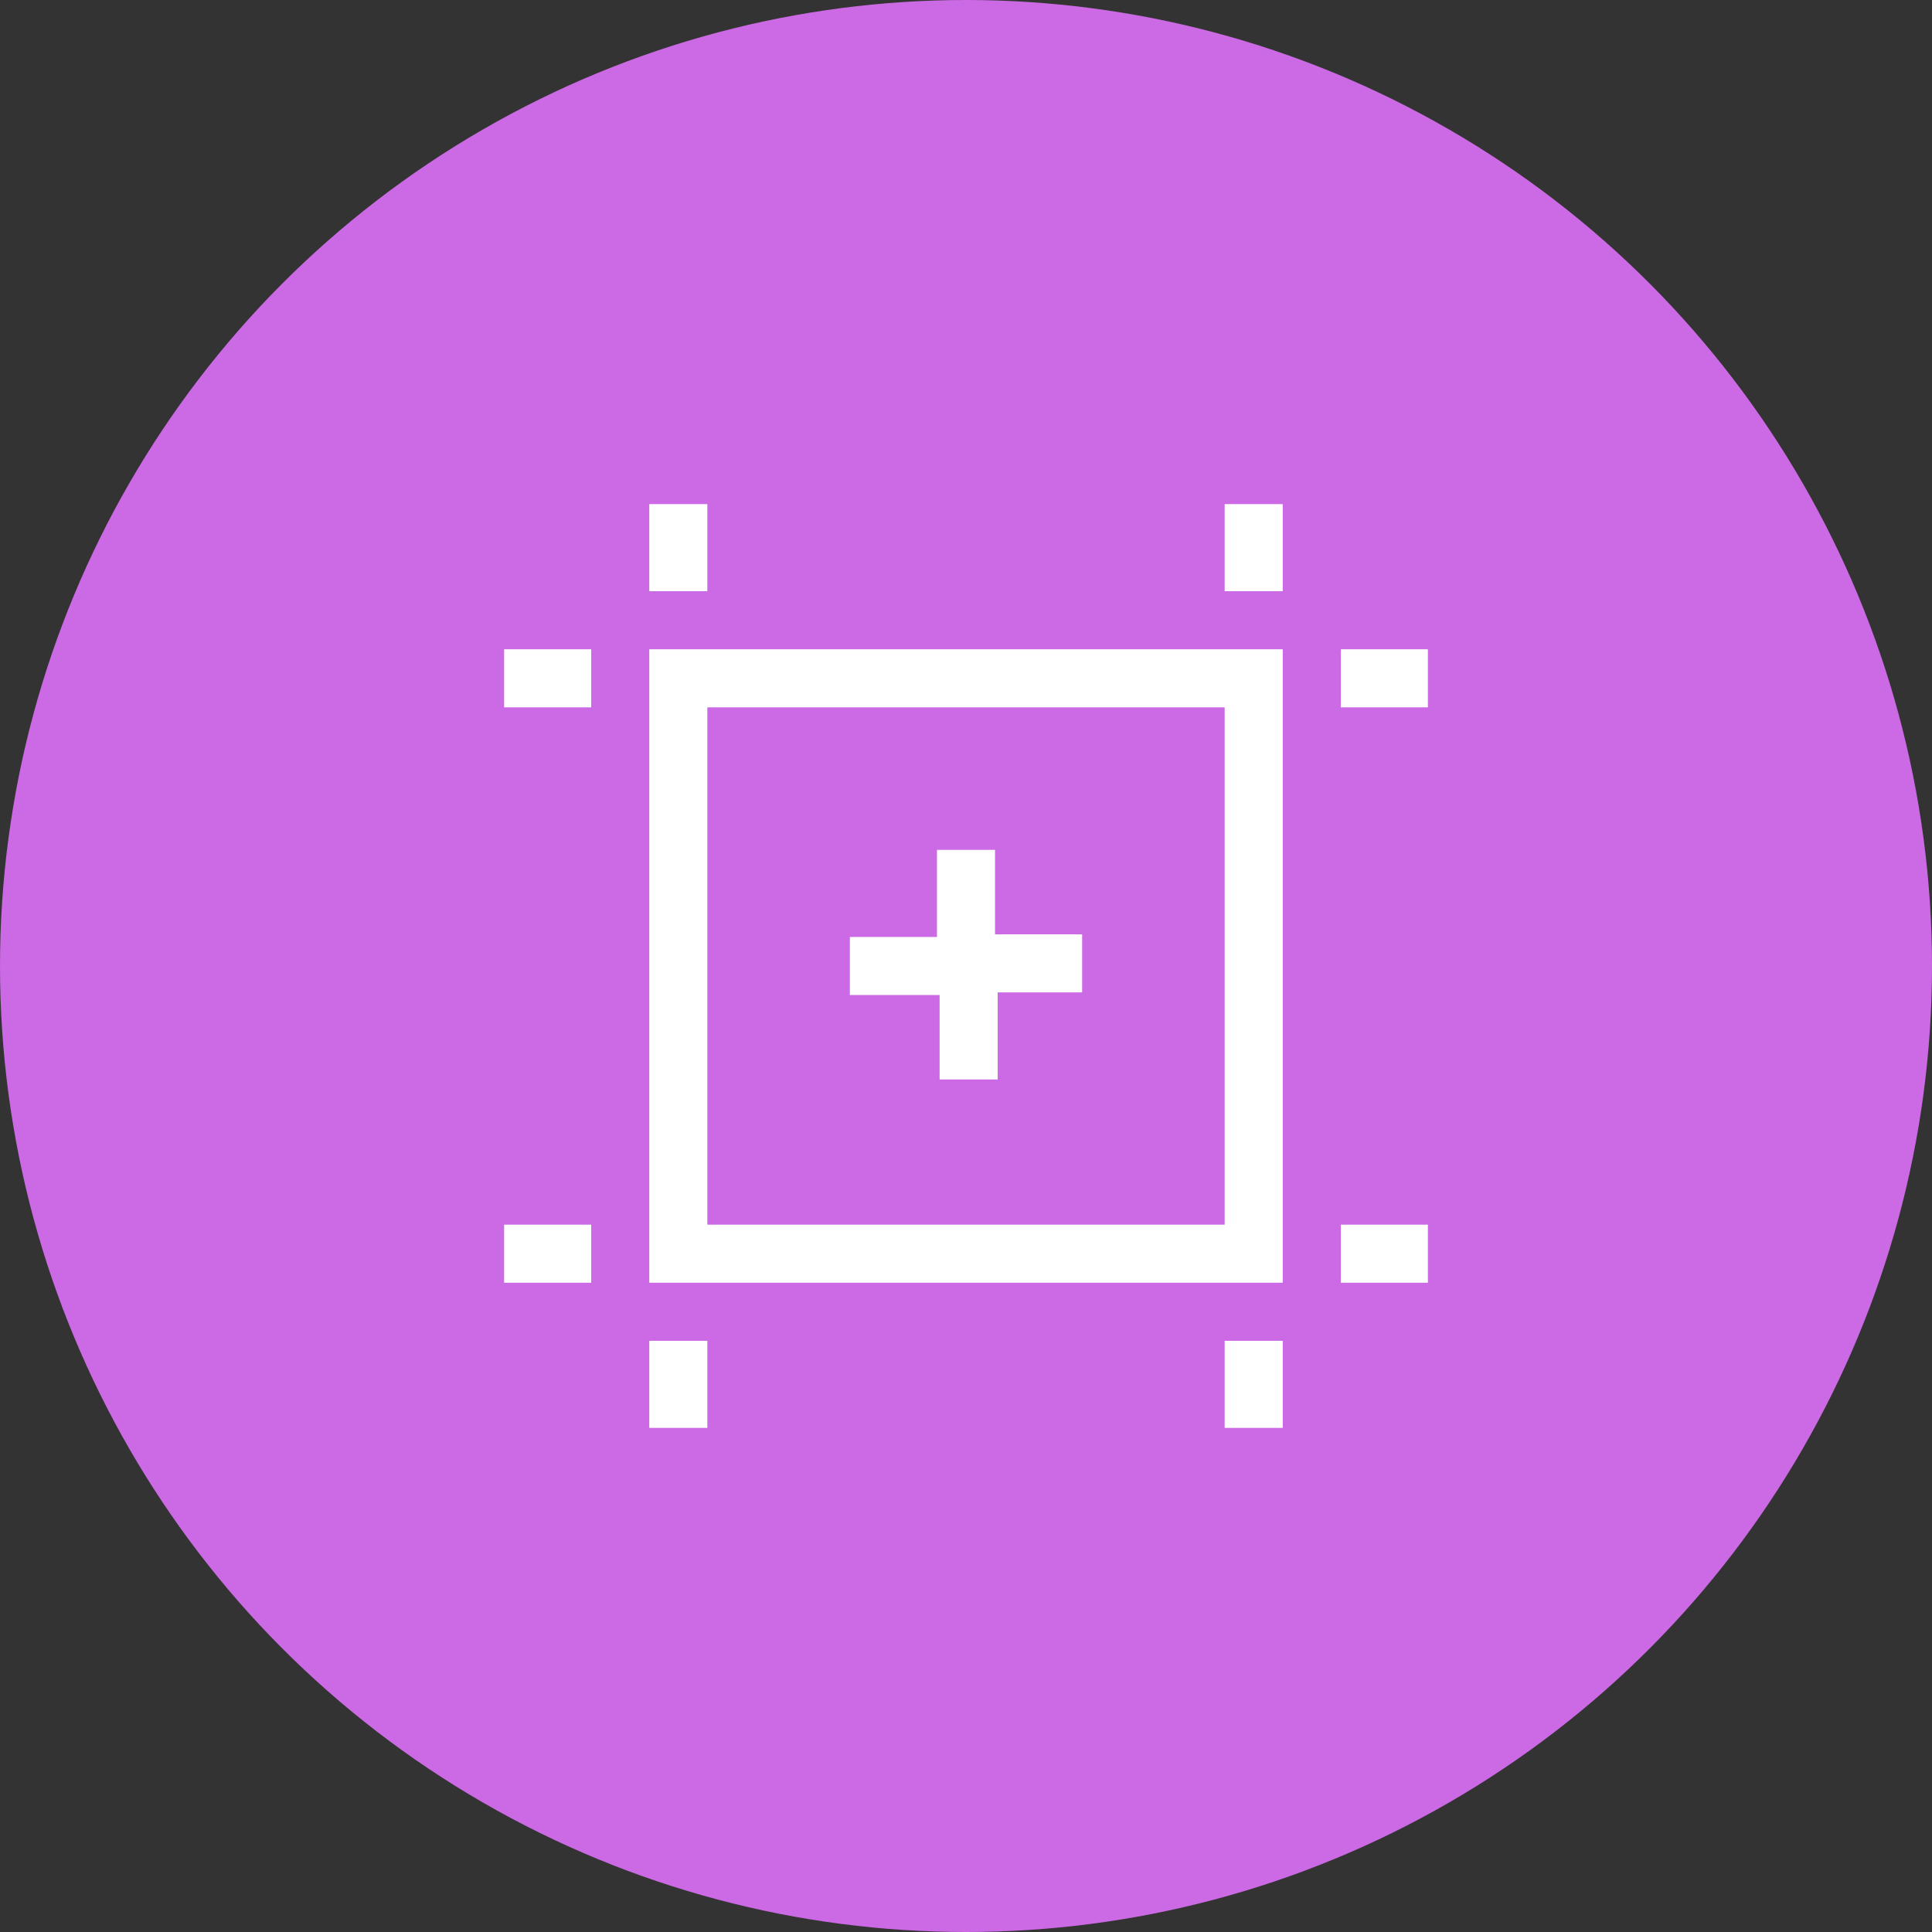
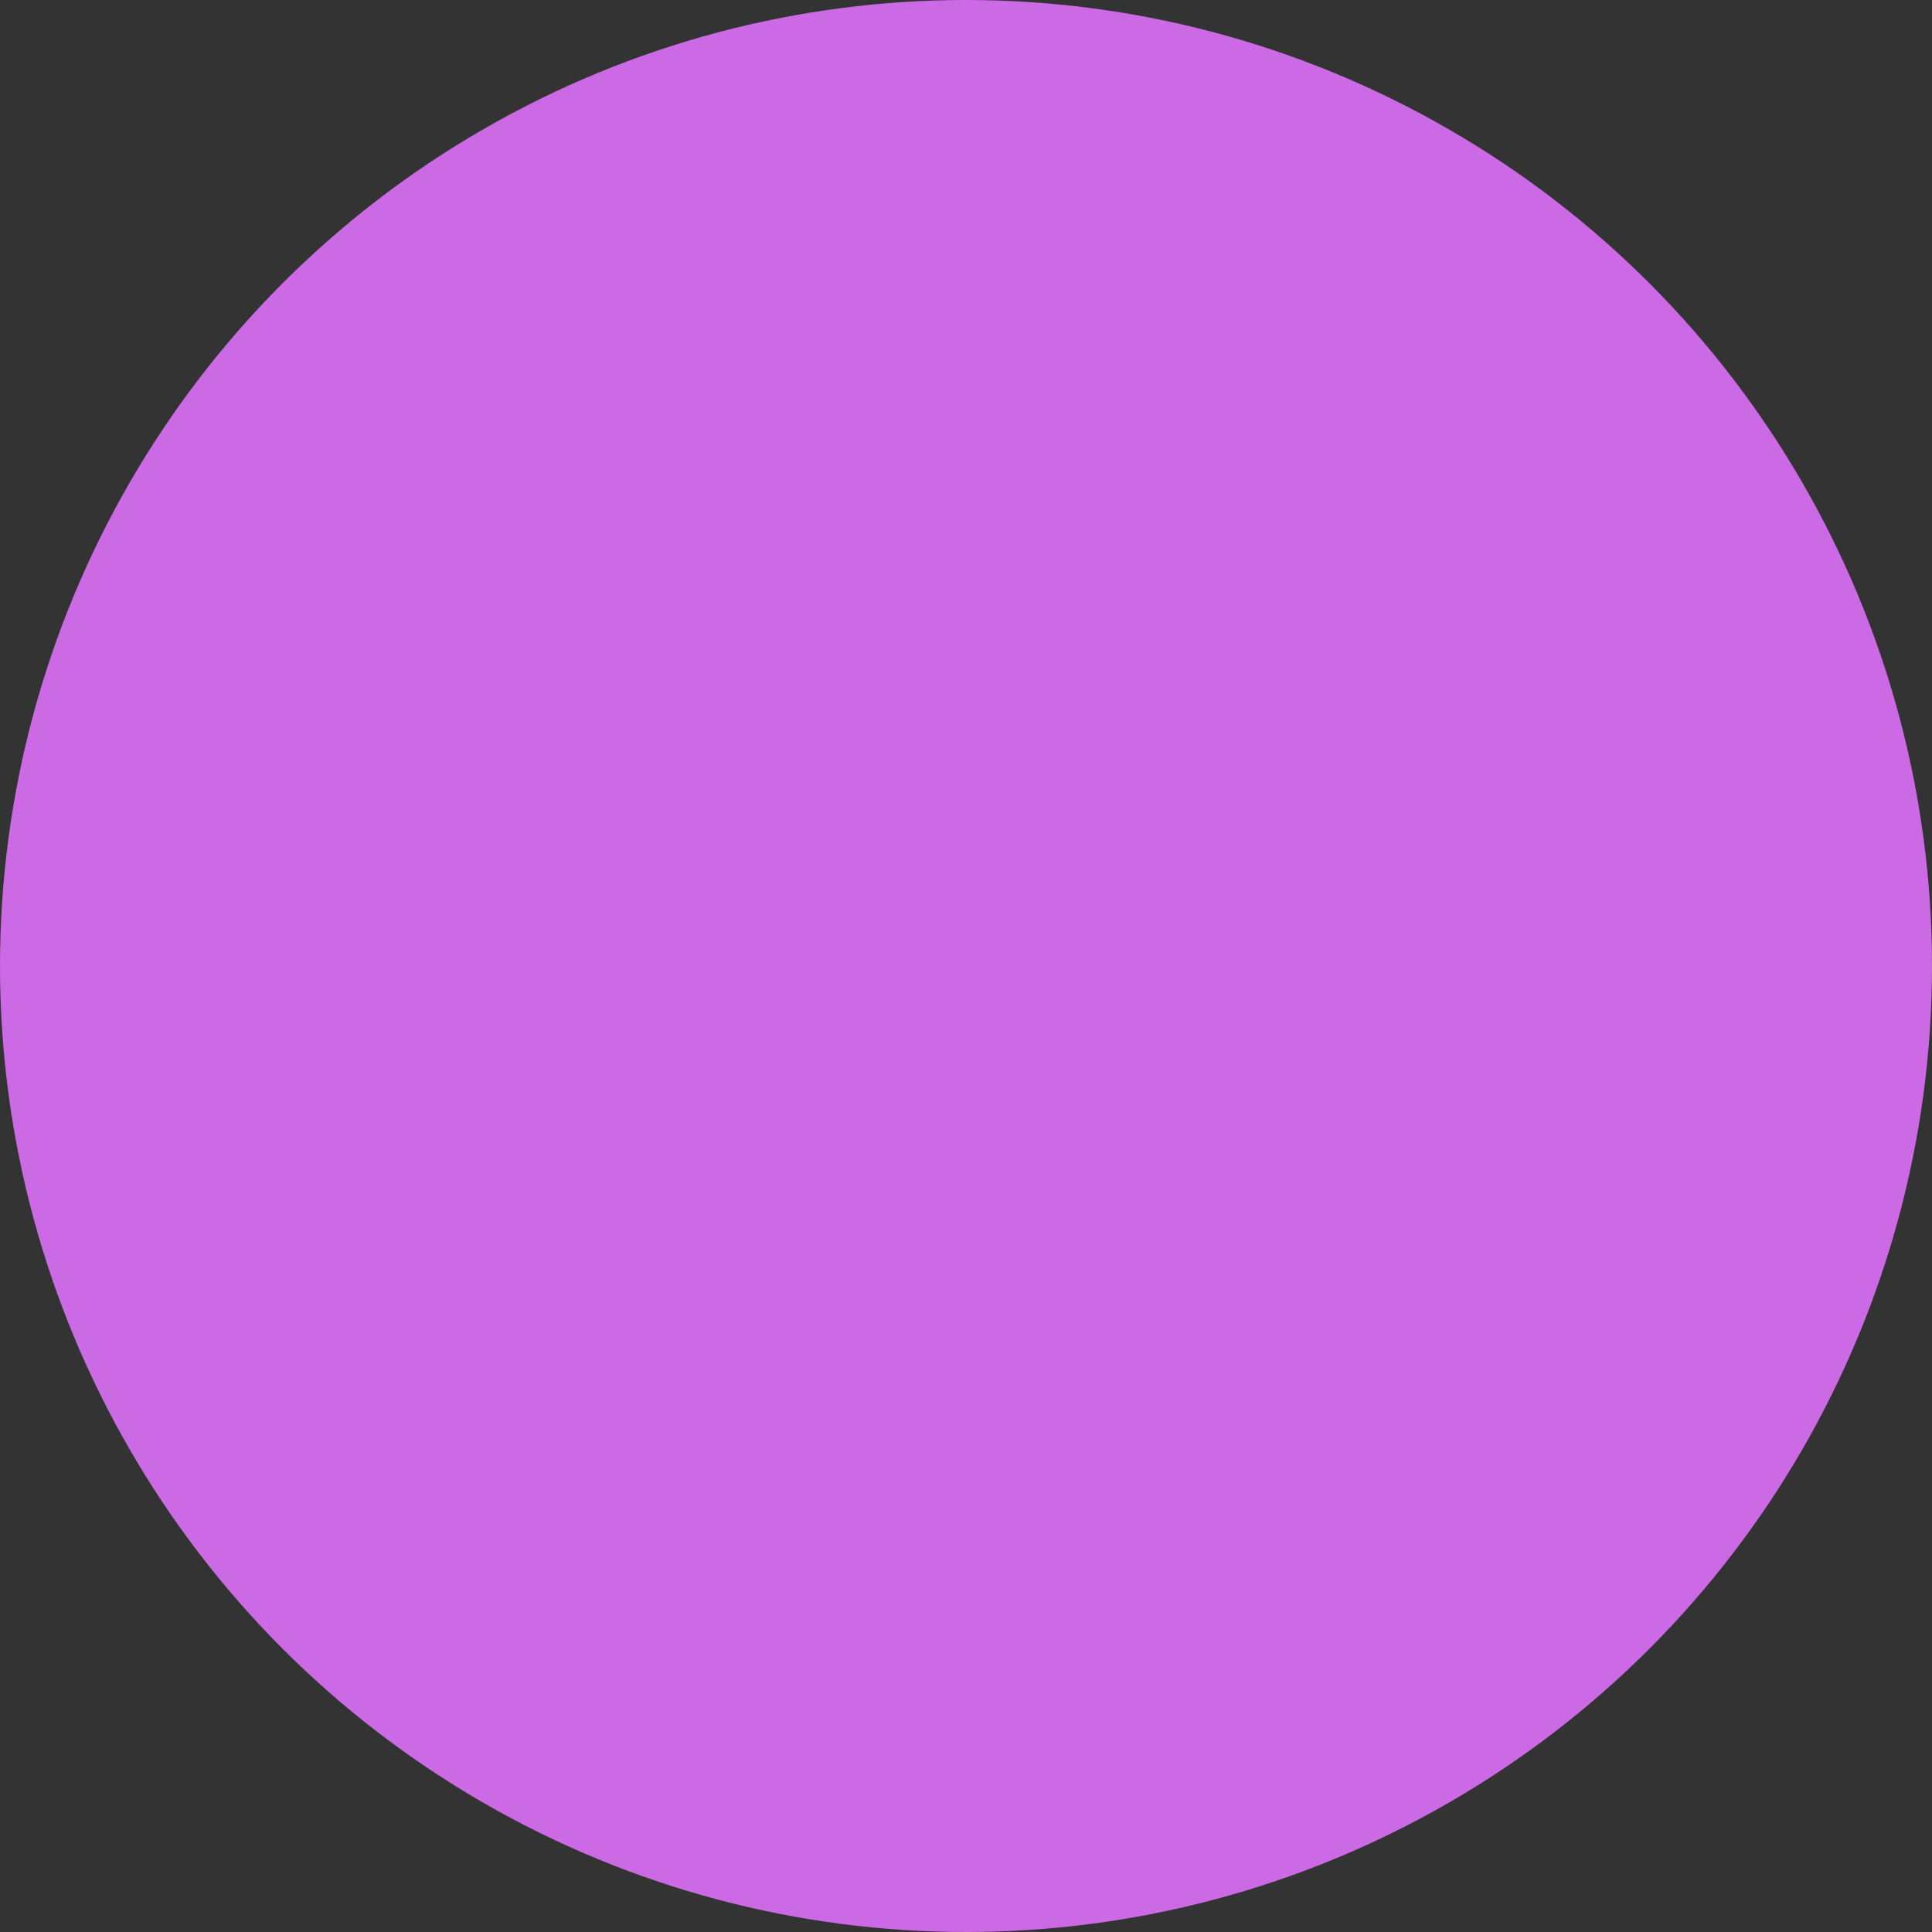
<svg xmlns="http://www.w3.org/2000/svg" version="1.1" id="Design_focused" x="0px" y="0px" viewBox="0 0 73.2 73.2" style="enable-background:new 0 0 73.2 73.2;" xml:space="preserve">
  <rect x="0" y="0" width="73.2" height="73.2" fill="#333333" stroke="none" />
  <style type="text/css">
	.st0{fill:#CC69E5;}
	.st1{fill:#FFFFFF;}
</style>
  <circle id="Ellipse_616_copy_4" class="st0" cx="36.6" cy="36.6" r="36.6" />
-   <path class="st1" d="M26.8,19.1v3.3h-2.2v-3.3H26.8z M48.6,19.1v3.3h-2.2v-3.3H48.6z M19.1,24.6h3.3v2.2h-3.3V24.6z M54.1,26.8h-3.3  v-2.2h3.3V26.8z M19.1,46.4h3.3v2.2h-3.3V46.4z M54.1,48.6h-3.3v-2.2h3.3V48.6z M24.6,54.1v-3.3h2.2v3.3H24.6z M46.4,54.1v-3.3h2.2  v3.3H46.4z M24.6,48.6v-24h24v24H24.6z M46.4,26.8H26.8v19.6h19.6V26.8z M32.2,37.7v-2.2h3.3v-3.3h2.2v3.2h3.3v2.2h-3.2v3.3h-2.2  v-3.2H32.2z" />
</svg>